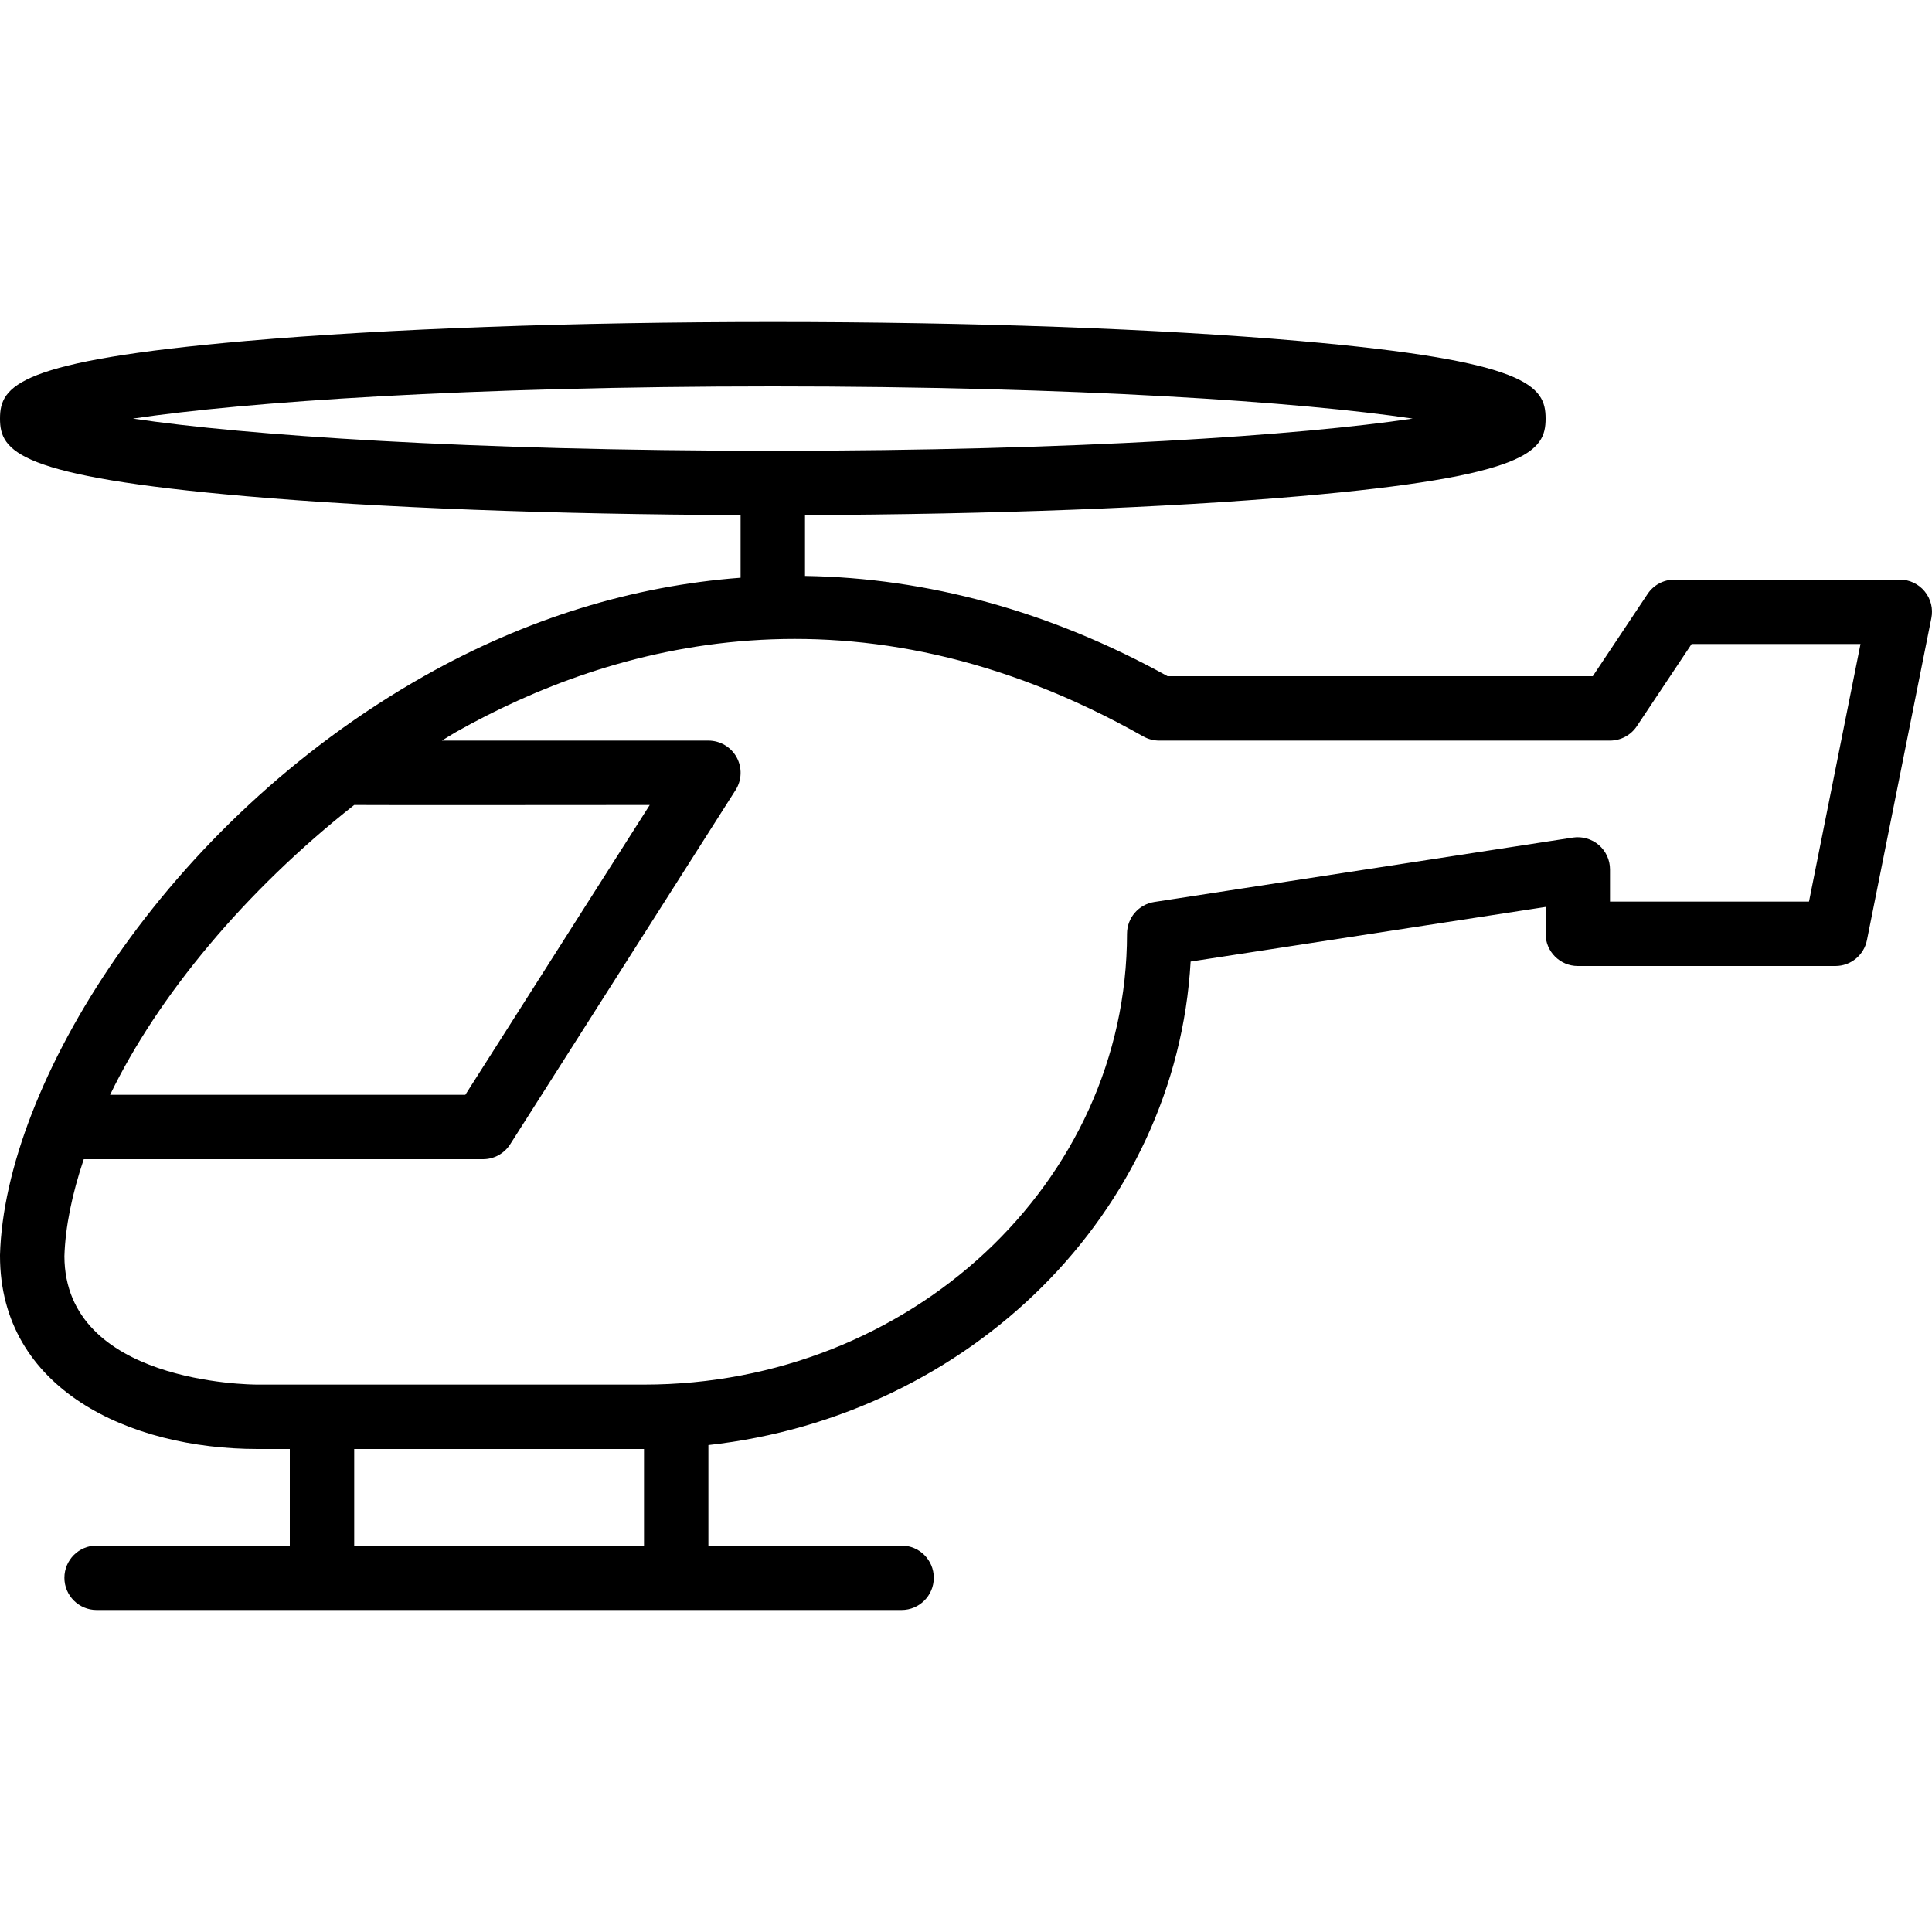
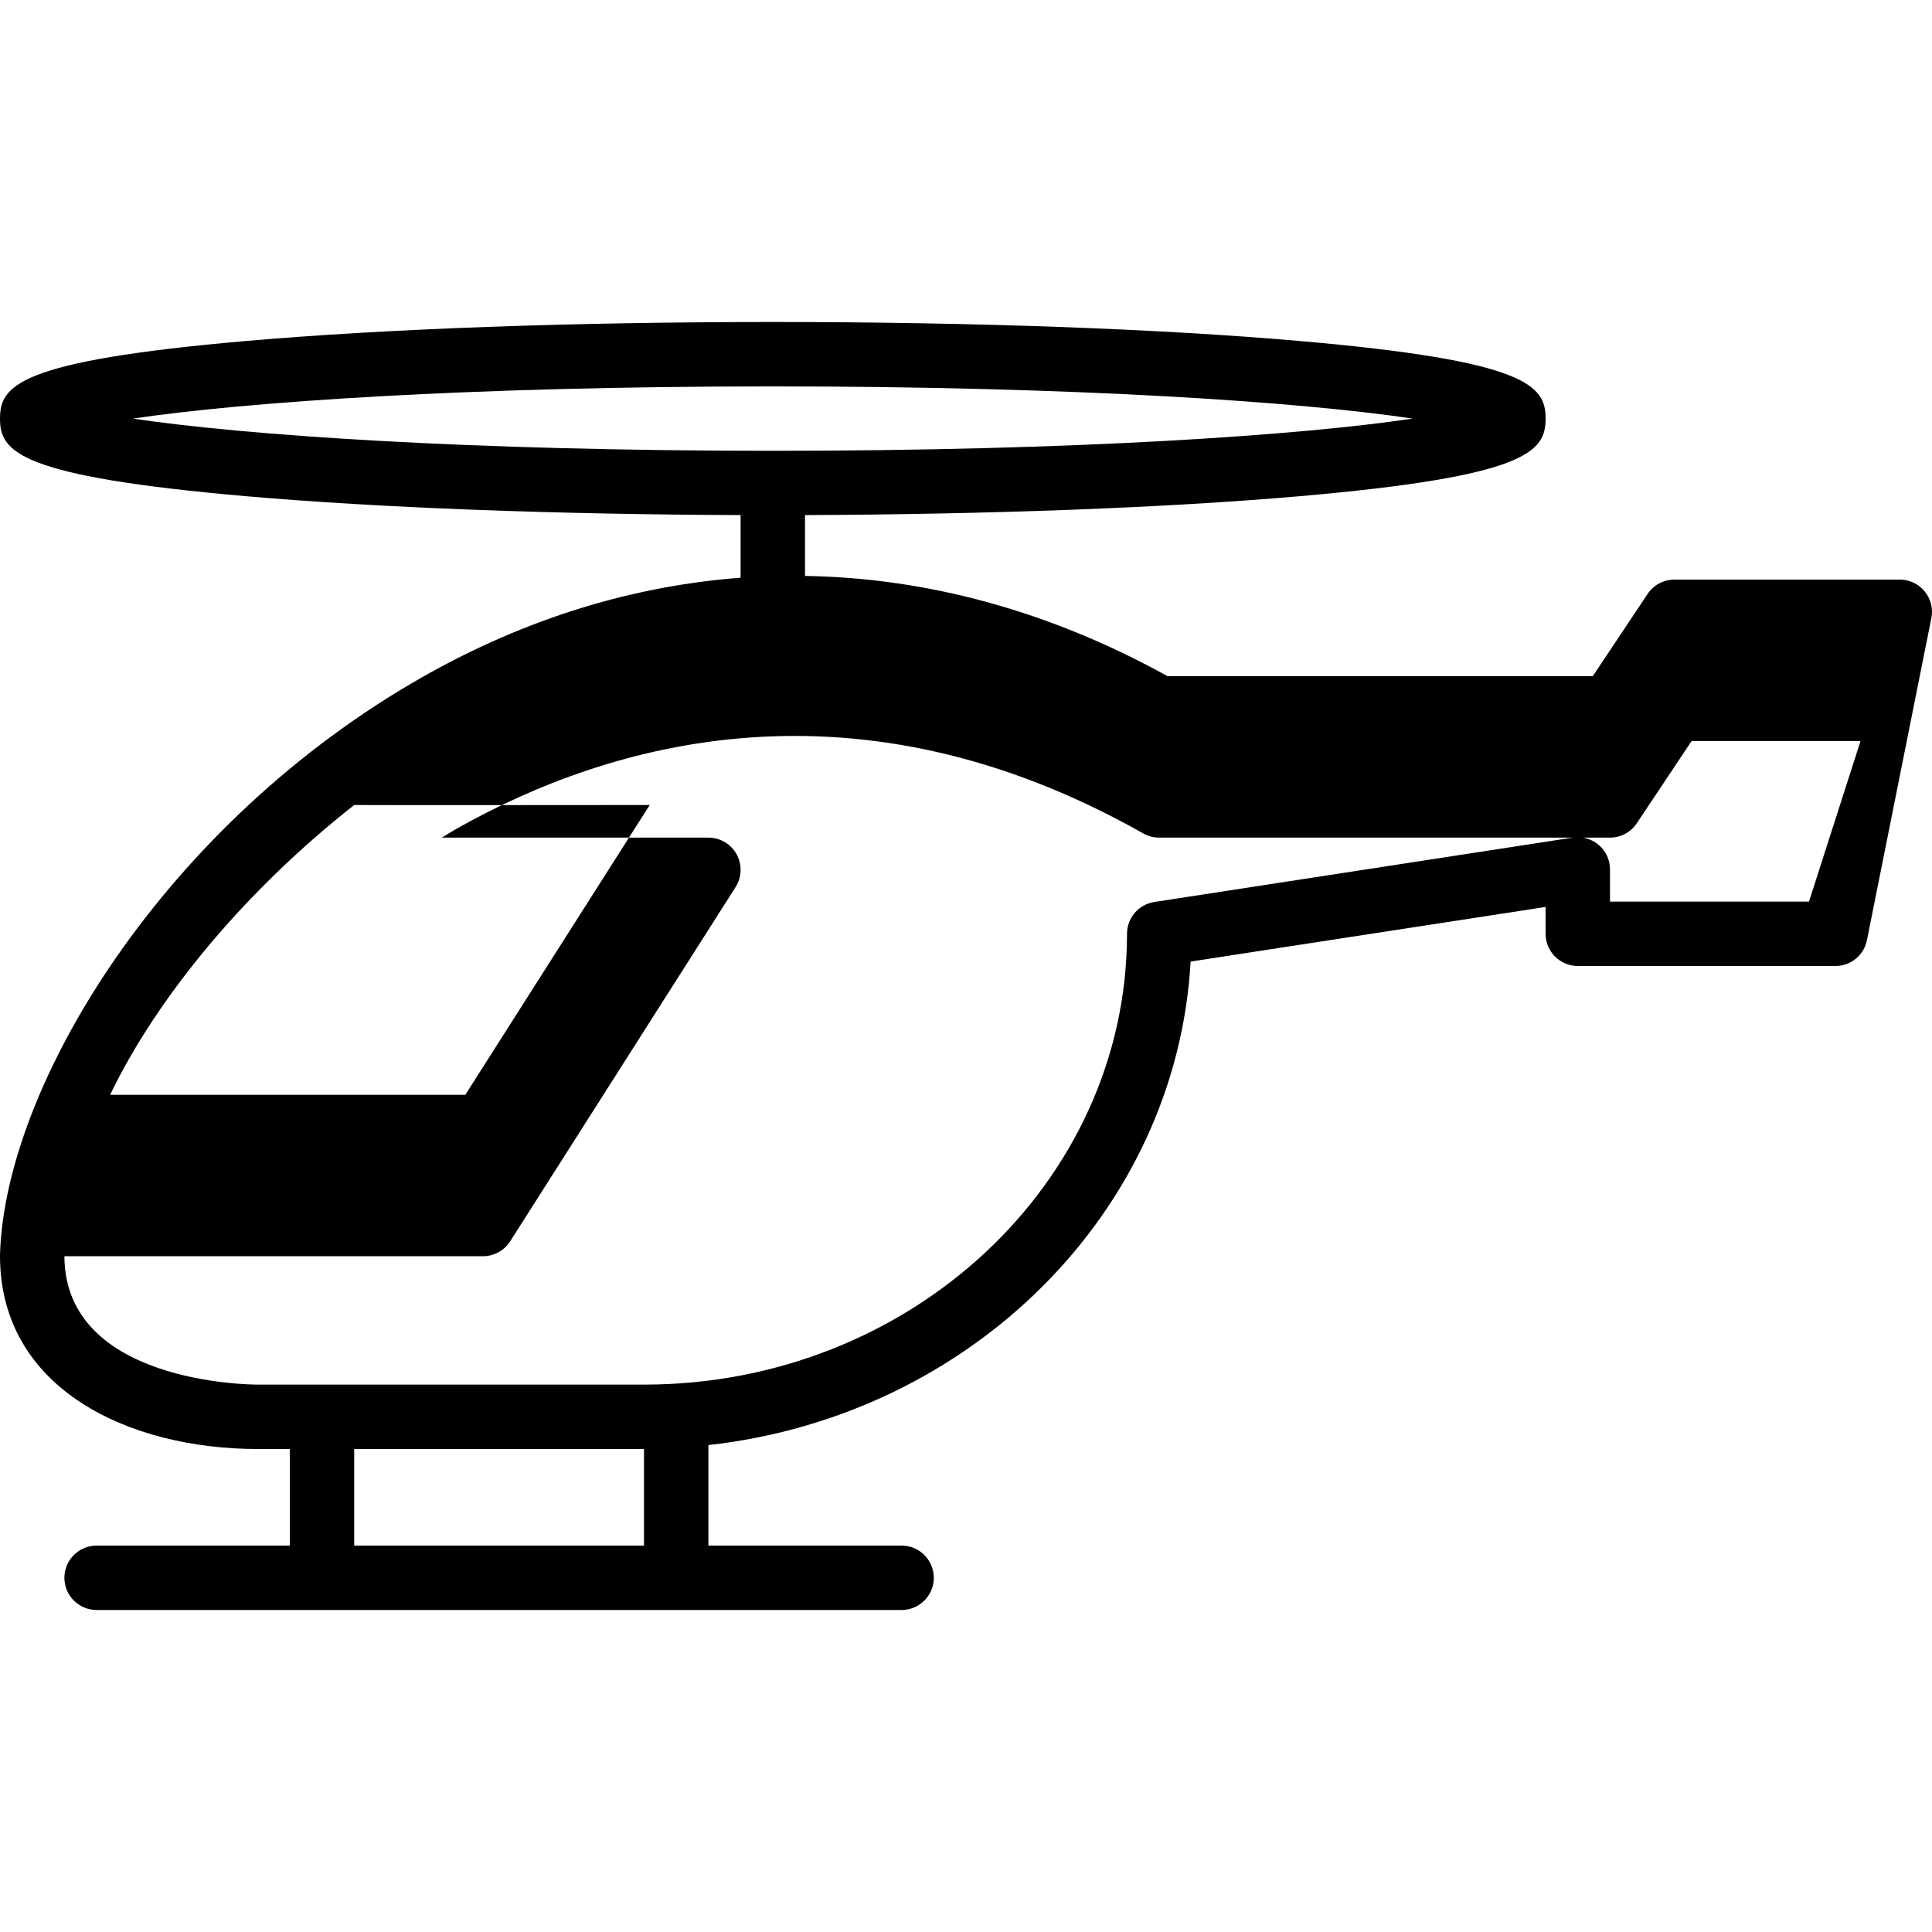
<svg xmlns="http://www.w3.org/2000/svg" fill="#000000" height="800px" width="800px" version="1.1" id="Layer_1" viewBox="0 0 512 512" xml:space="preserve">
  <g>
    <g>
-       <path d="M510.063,156.723c-1.621-1.98-4.036-3.123-6.596-3.123h-59.733c-2.85,0-5.513,1.425-7.1,3.797L422.101,179.2H309.427    c-31.181-17.254-63.693-26.061-96.094-26.573v-16.094c0-0.017-0.009-0.026-0.009-0.034c49.451-0.188,95.718-1.929,130.995-4.992    c60.595-5.274,65.28-11.853,65.28-20.574s-4.685-15.3-65.28-20.574c-37.308-3.243-86.861-5.026-139.52-5.026    c-52.659,0-102.212,1.784-139.52,5.026C4.685,95.633,0,102.212,0,110.933s4.685,15.3,65.28,20.574    c35.277,3.063,81.544,4.813,130.995,4.992c0,0.009-0.009,0.017-0.009,0.034v16.572c-28.57,2.15-56.849,10.803-83.84,26.052    C43.622,218.035,1.237,287.684,0,332.569c0,0.077,0,0.154,0,0.23C0,368.171,34.287,384,68.267,384H76.8v25.6H25.6    c-4.71,0-8.533,3.823-8.533,8.533s3.823,8.533,8.533,8.533h213.333c4.71,0,8.533-3.823,8.533-8.533s-3.823-8.533-8.533-8.533    h-51.2v-26.641c69.419-7.706,124.023-61.636,127.795-128.137L409.6,240.35v7.117c0,4.71,3.823,8.533,8.533,8.533H486.4    c4.07,0,7.569-2.867,8.363-6.861l17.067-85.333C512.341,161.297,511.684,158.703,510.063,156.723z M35.226,110.933    c29.619-4.412,88.994-8.533,169.574-8.533s139.955,4.122,169.574,8.533c-29.619,4.412-88.994,8.533-169.574,8.533    S64.845,115.345,35.226,110.933z M93.867,213.333c0.427,0.068,78.319,0,78.319,0l-48.87,76.8h-94.14    C41.762,264.047,64.99,236.057,93.867,213.333z M170.667,409.6h-76.8V384h76.8V409.6z M479.403,238.933h-52.736V230.4    c0-2.492-1.084-4.855-2.978-6.477c-1.886-1.613-4.395-2.321-6.852-1.954l-110.933,17.067c-4.164,0.64-7.236,4.216-7.236,8.431    c0,65.877-57.421,119.467-128,119.467h-102.4c-2.091,0-51.089-0.384-51.2-34.022c0.23-7.731,2.014-16.452,5.129-25.711H128    c2.918,0,5.632-1.493,7.202-3.951l59.733-93.867c1.673-2.628,1.775-5.956,0.282-8.695c-1.502-2.722-4.369-4.42-7.484-4.42h-70.63    c1.246-0.742,2.449-1.536,3.712-2.253c41.114-23.228,106.095-41.89,182.178,1.152c1.289,0.725,2.739,1.101,4.207,1.101h119.467    c2.85,0,5.513-1.425,7.1-3.797l14.532-21.803h44.757L479.403,238.933z" />
+       <path d="M510.063,156.723c-1.621-1.98-4.036-3.123-6.596-3.123h-59.733c-2.85,0-5.513,1.425-7.1,3.797L422.101,179.2H309.427    c-31.181-17.254-63.693-26.061-96.094-26.573v-16.094c0-0.017-0.009-0.026-0.009-0.034c49.451-0.188,95.718-1.929,130.995-4.992    c60.595-5.274,65.28-11.853,65.28-20.574s-4.685-15.3-65.28-20.574c-37.308-3.243-86.861-5.026-139.52-5.026    c-52.659,0-102.212,1.784-139.52,5.026C4.685,95.633,0,102.212,0,110.933s4.685,15.3,65.28,20.574    c35.277,3.063,81.544,4.813,130.995,4.992c0,0.009-0.009,0.017-0.009,0.034v16.572c-28.57,2.15-56.849,10.803-83.84,26.052    C43.622,218.035,1.237,287.684,0,332.569c0,0.077,0,0.154,0,0.23C0,368.171,34.287,384,68.267,384H76.8v25.6H25.6    c-4.71,0-8.533,3.823-8.533,8.533s3.823,8.533,8.533,8.533h213.333c4.71,0,8.533-3.823,8.533-8.533s-3.823-8.533-8.533-8.533    h-51.2v-26.641c69.419-7.706,124.023-61.636,127.795-128.137L409.6,240.35v7.117c0,4.71,3.823,8.533,8.533,8.533H486.4    c4.07,0,7.569-2.867,8.363-6.861l17.067-85.333C512.341,161.297,511.684,158.703,510.063,156.723z M35.226,110.933    c29.619-4.412,88.994-8.533,169.574-8.533s139.955,4.122,169.574,8.533c-29.619,4.412-88.994,8.533-169.574,8.533    S64.845,115.345,35.226,110.933z M93.867,213.333c0.427,0.068,78.319,0,78.319,0l-48.87,76.8h-94.14    C41.762,264.047,64.99,236.057,93.867,213.333z M170.667,409.6h-76.8V384h76.8V409.6z M479.403,238.933h-52.736V230.4    c0-2.492-1.084-4.855-2.978-6.477c-1.886-1.613-4.395-2.321-6.852-1.954l-110.933,17.067c-4.164,0.64-7.236,4.216-7.236,8.431    c0,65.877-57.421,119.467-128,119.467h-102.4c-2.091,0-51.089-0.384-51.2-34.022H128    c2.918,0,5.632-1.493,7.202-3.951l59.733-93.867c1.673-2.628,1.775-5.956,0.282-8.695c-1.502-2.722-4.369-4.42-7.484-4.42h-70.63    c1.246-0.742,2.449-1.536,3.712-2.253c41.114-23.228,106.095-41.89,182.178,1.152c1.289,0.725,2.739,1.101,4.207,1.101h119.467    c2.85,0,5.513-1.425,7.1-3.797l14.532-21.803h44.757L479.403,238.933z" />
    </g>
  </g>
</svg>